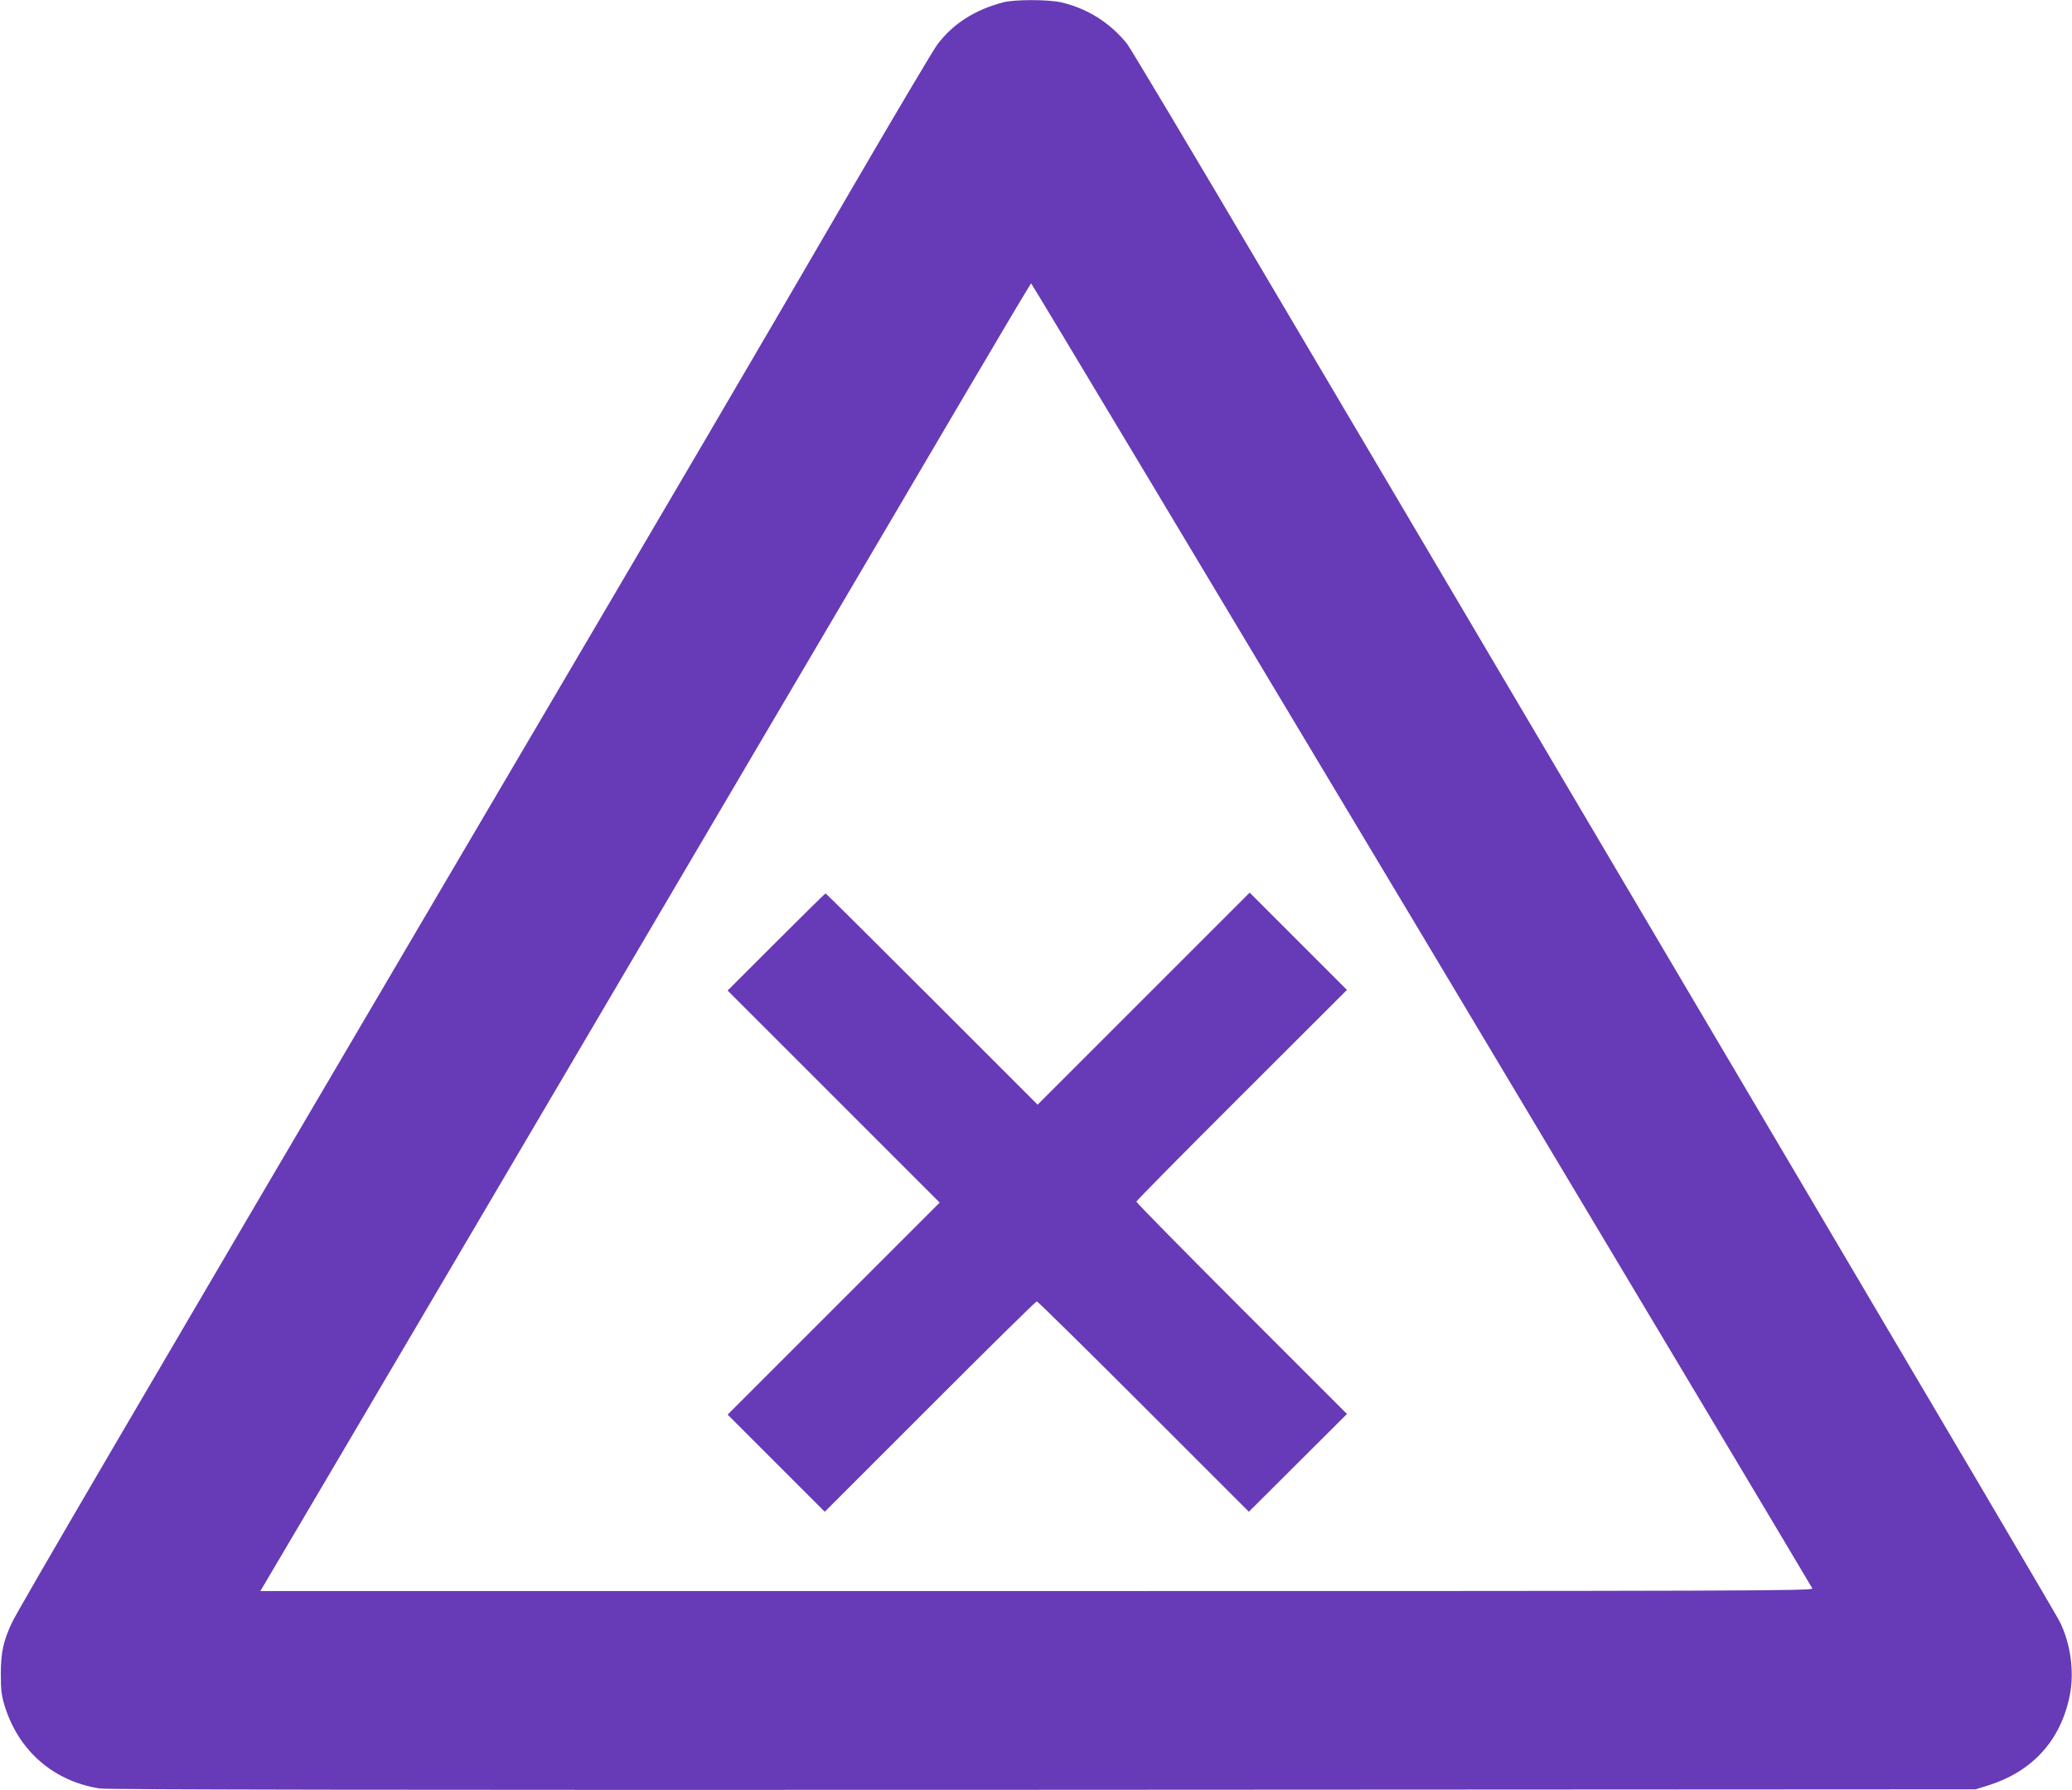
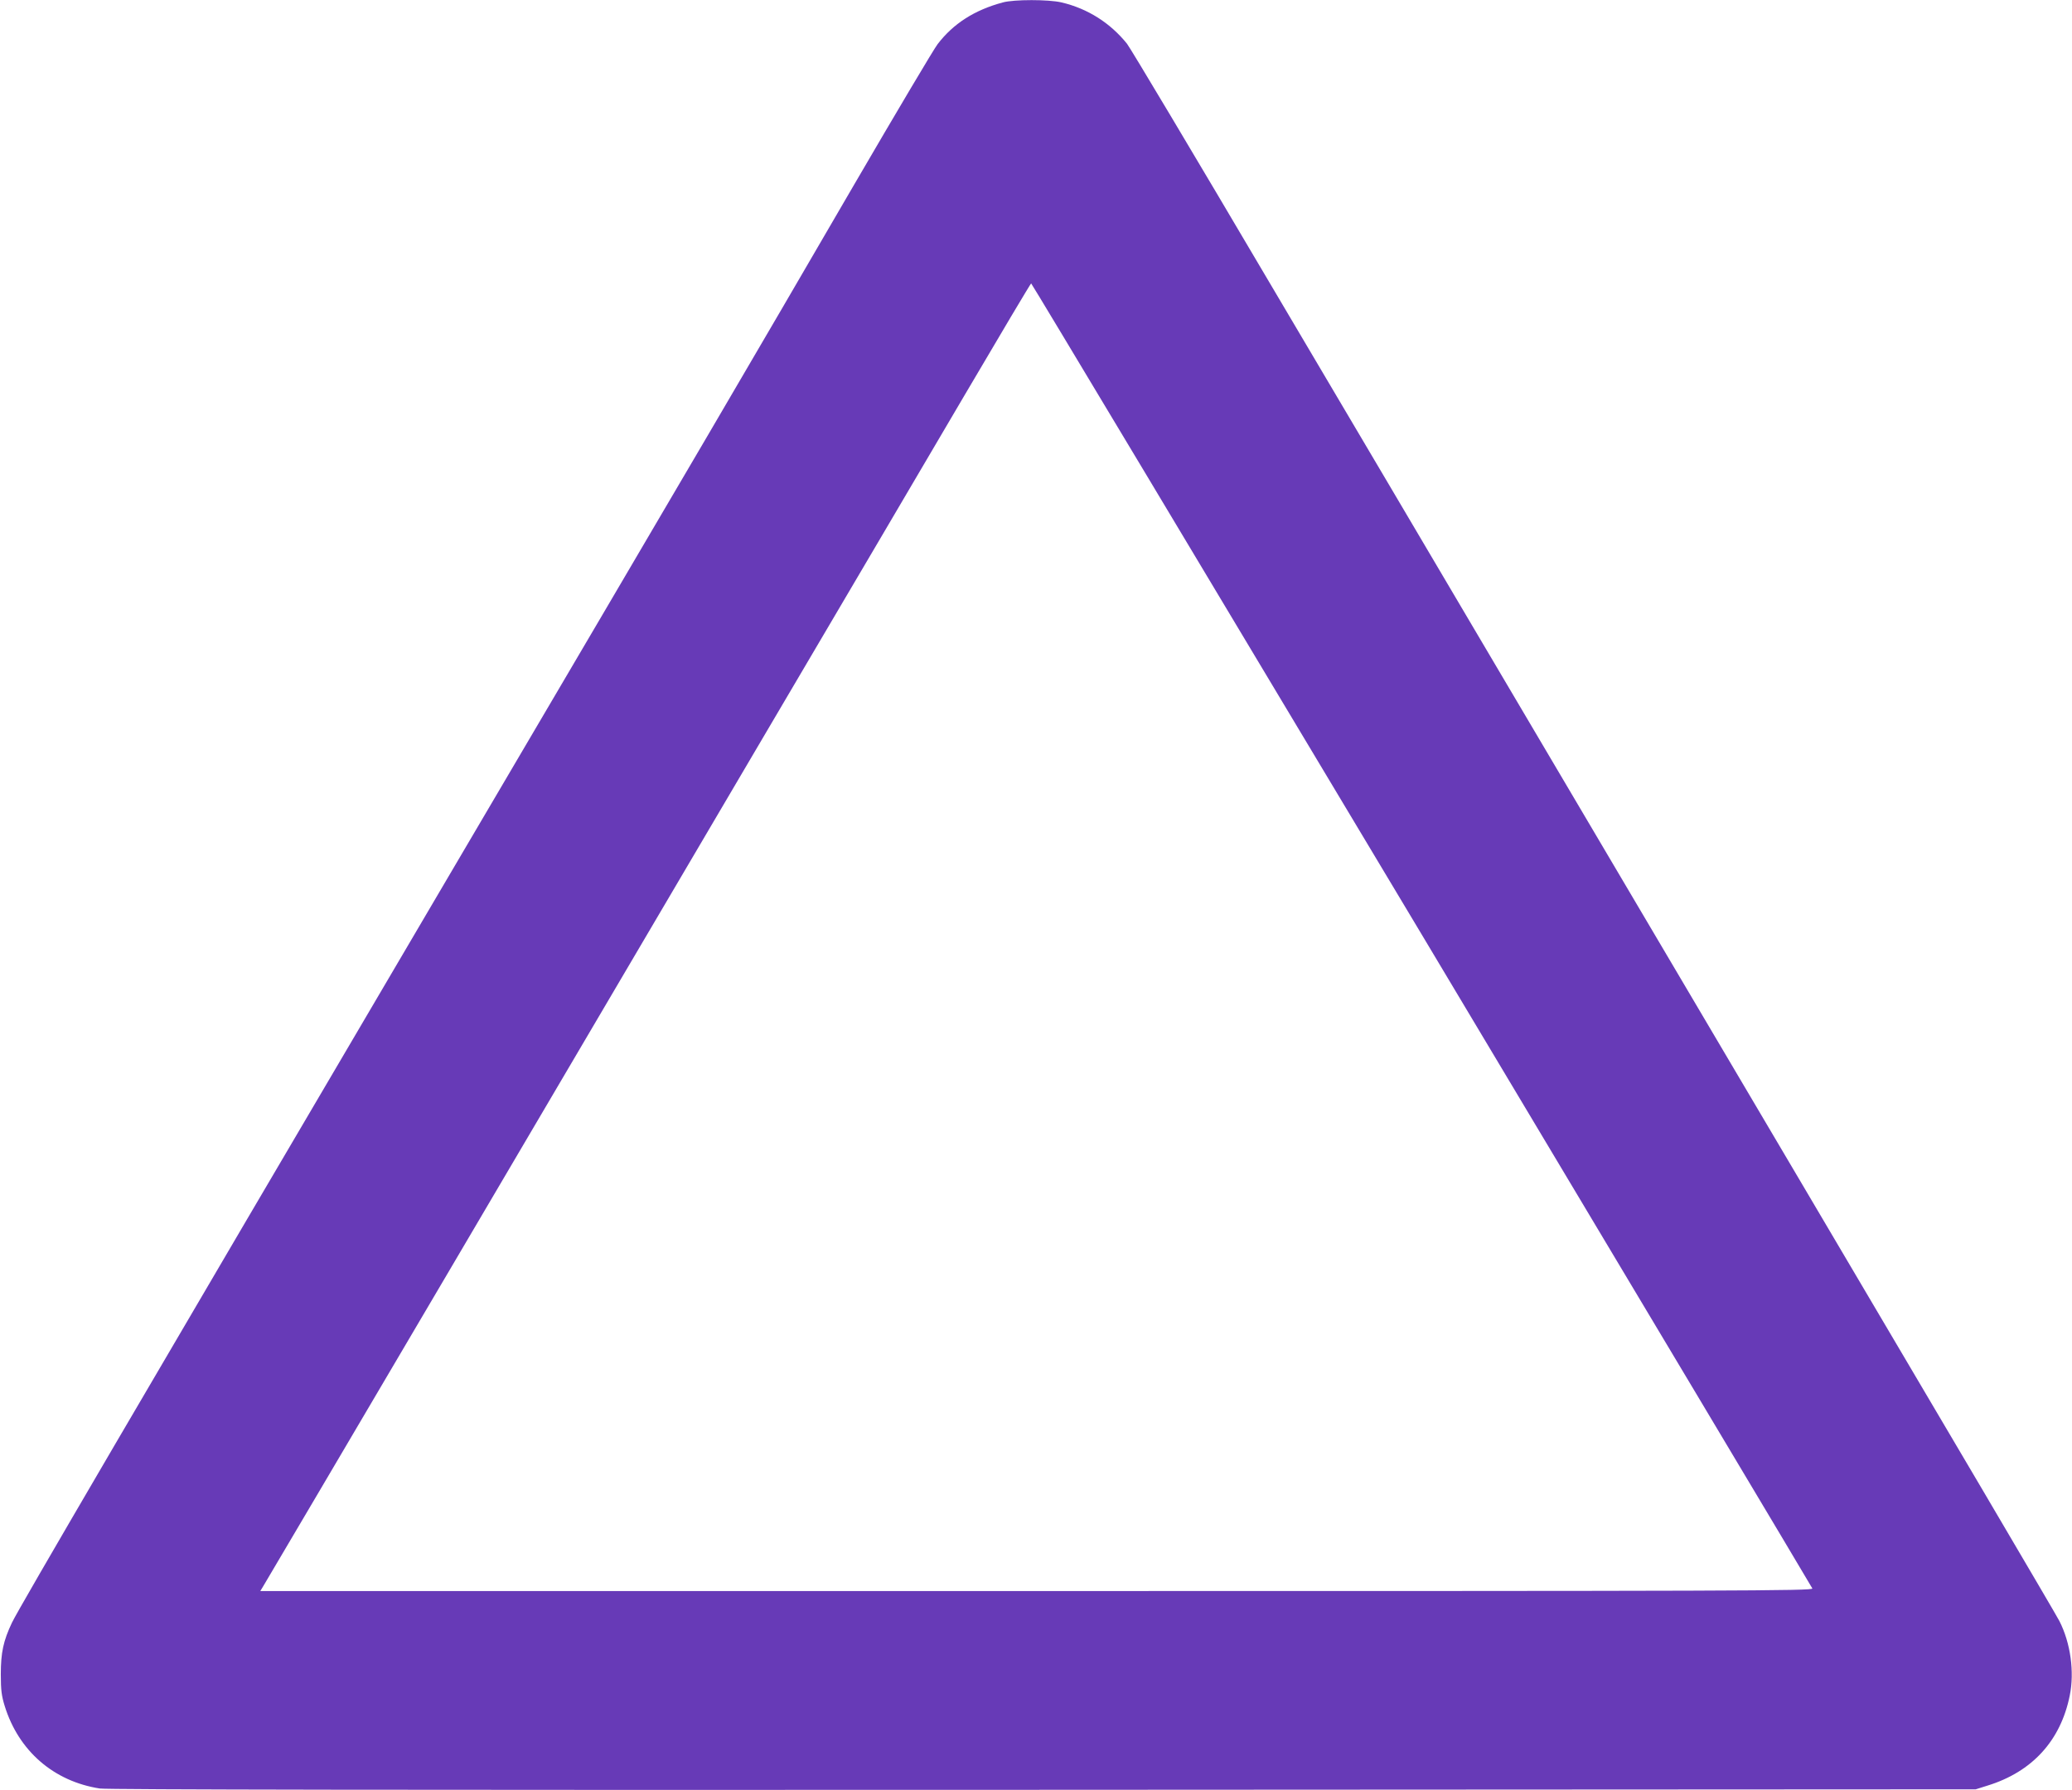
<svg xmlns="http://www.w3.org/2000/svg" version="1.0" width="1280pt" height="1106pt" viewBox="0 0 1280 1106" preserveAspectRatio="xMidYMid meet">
  <g transform="translate(0,1106) scale(0.1,-0.1)" fill="#673ab7" stroke="none">
    <path d="M6195 11045 c-175 -47 -306 -131 -403 -258 -22 -28 -254 -419 -515 -867 -656 -1128 -926 -1589 -2562 -4370 -1857 -3158 -2600 -4428 -2641 -4515 -53 -112 -69 -184 -69 -320 0 -97 5 -134 24 -195 86 -278 303 -466 588 -510 47 -7 1865 -10 5828 -8 l5760 3 73 23 c276 85 452 278 508 556 30 146 5 326 -64 461 -13 28 -729 1243 -1590 2700 -861 1458 -1763 2985 -2005 3395 -242 410 -820 1389 -1285 2175 -464 787 -860 1450 -880 1475 -104 129 -243 217 -404 255 -80 19 -294 19 -363 0z m2588 -5759 c1324 -2214 2410 -4032 2413 -4040 6 -15 -430 -16 -4791 -16 l-4797 0 20 33 c11 17 519 880 1130 1917 610 1037 1488 2529 1951 3315 464 787 1025 1741 1249 2122 224 381 409 692 412 692 3 1 1088 -1810 2413 -4023z" />
-     <path d="M4795 5240 l-300 -300 655 -655 655 -655 -655 -655 -655 -655 300 -300 300 -300 650 650 c357 357 654 650 660 650 5 0 302 -292 660 -650 l650 -650 303 302 303 302 -650 650 c-358 358 -651 656 -651 662 0 5 293 302 651 659 l650 649 -300 300 -301 301 -655 -655 -655 -655 -653 653 c-358 358 -654 652 -657 652 -3 0 -140 -135 -305 -300z" />
  </g>
</svg>